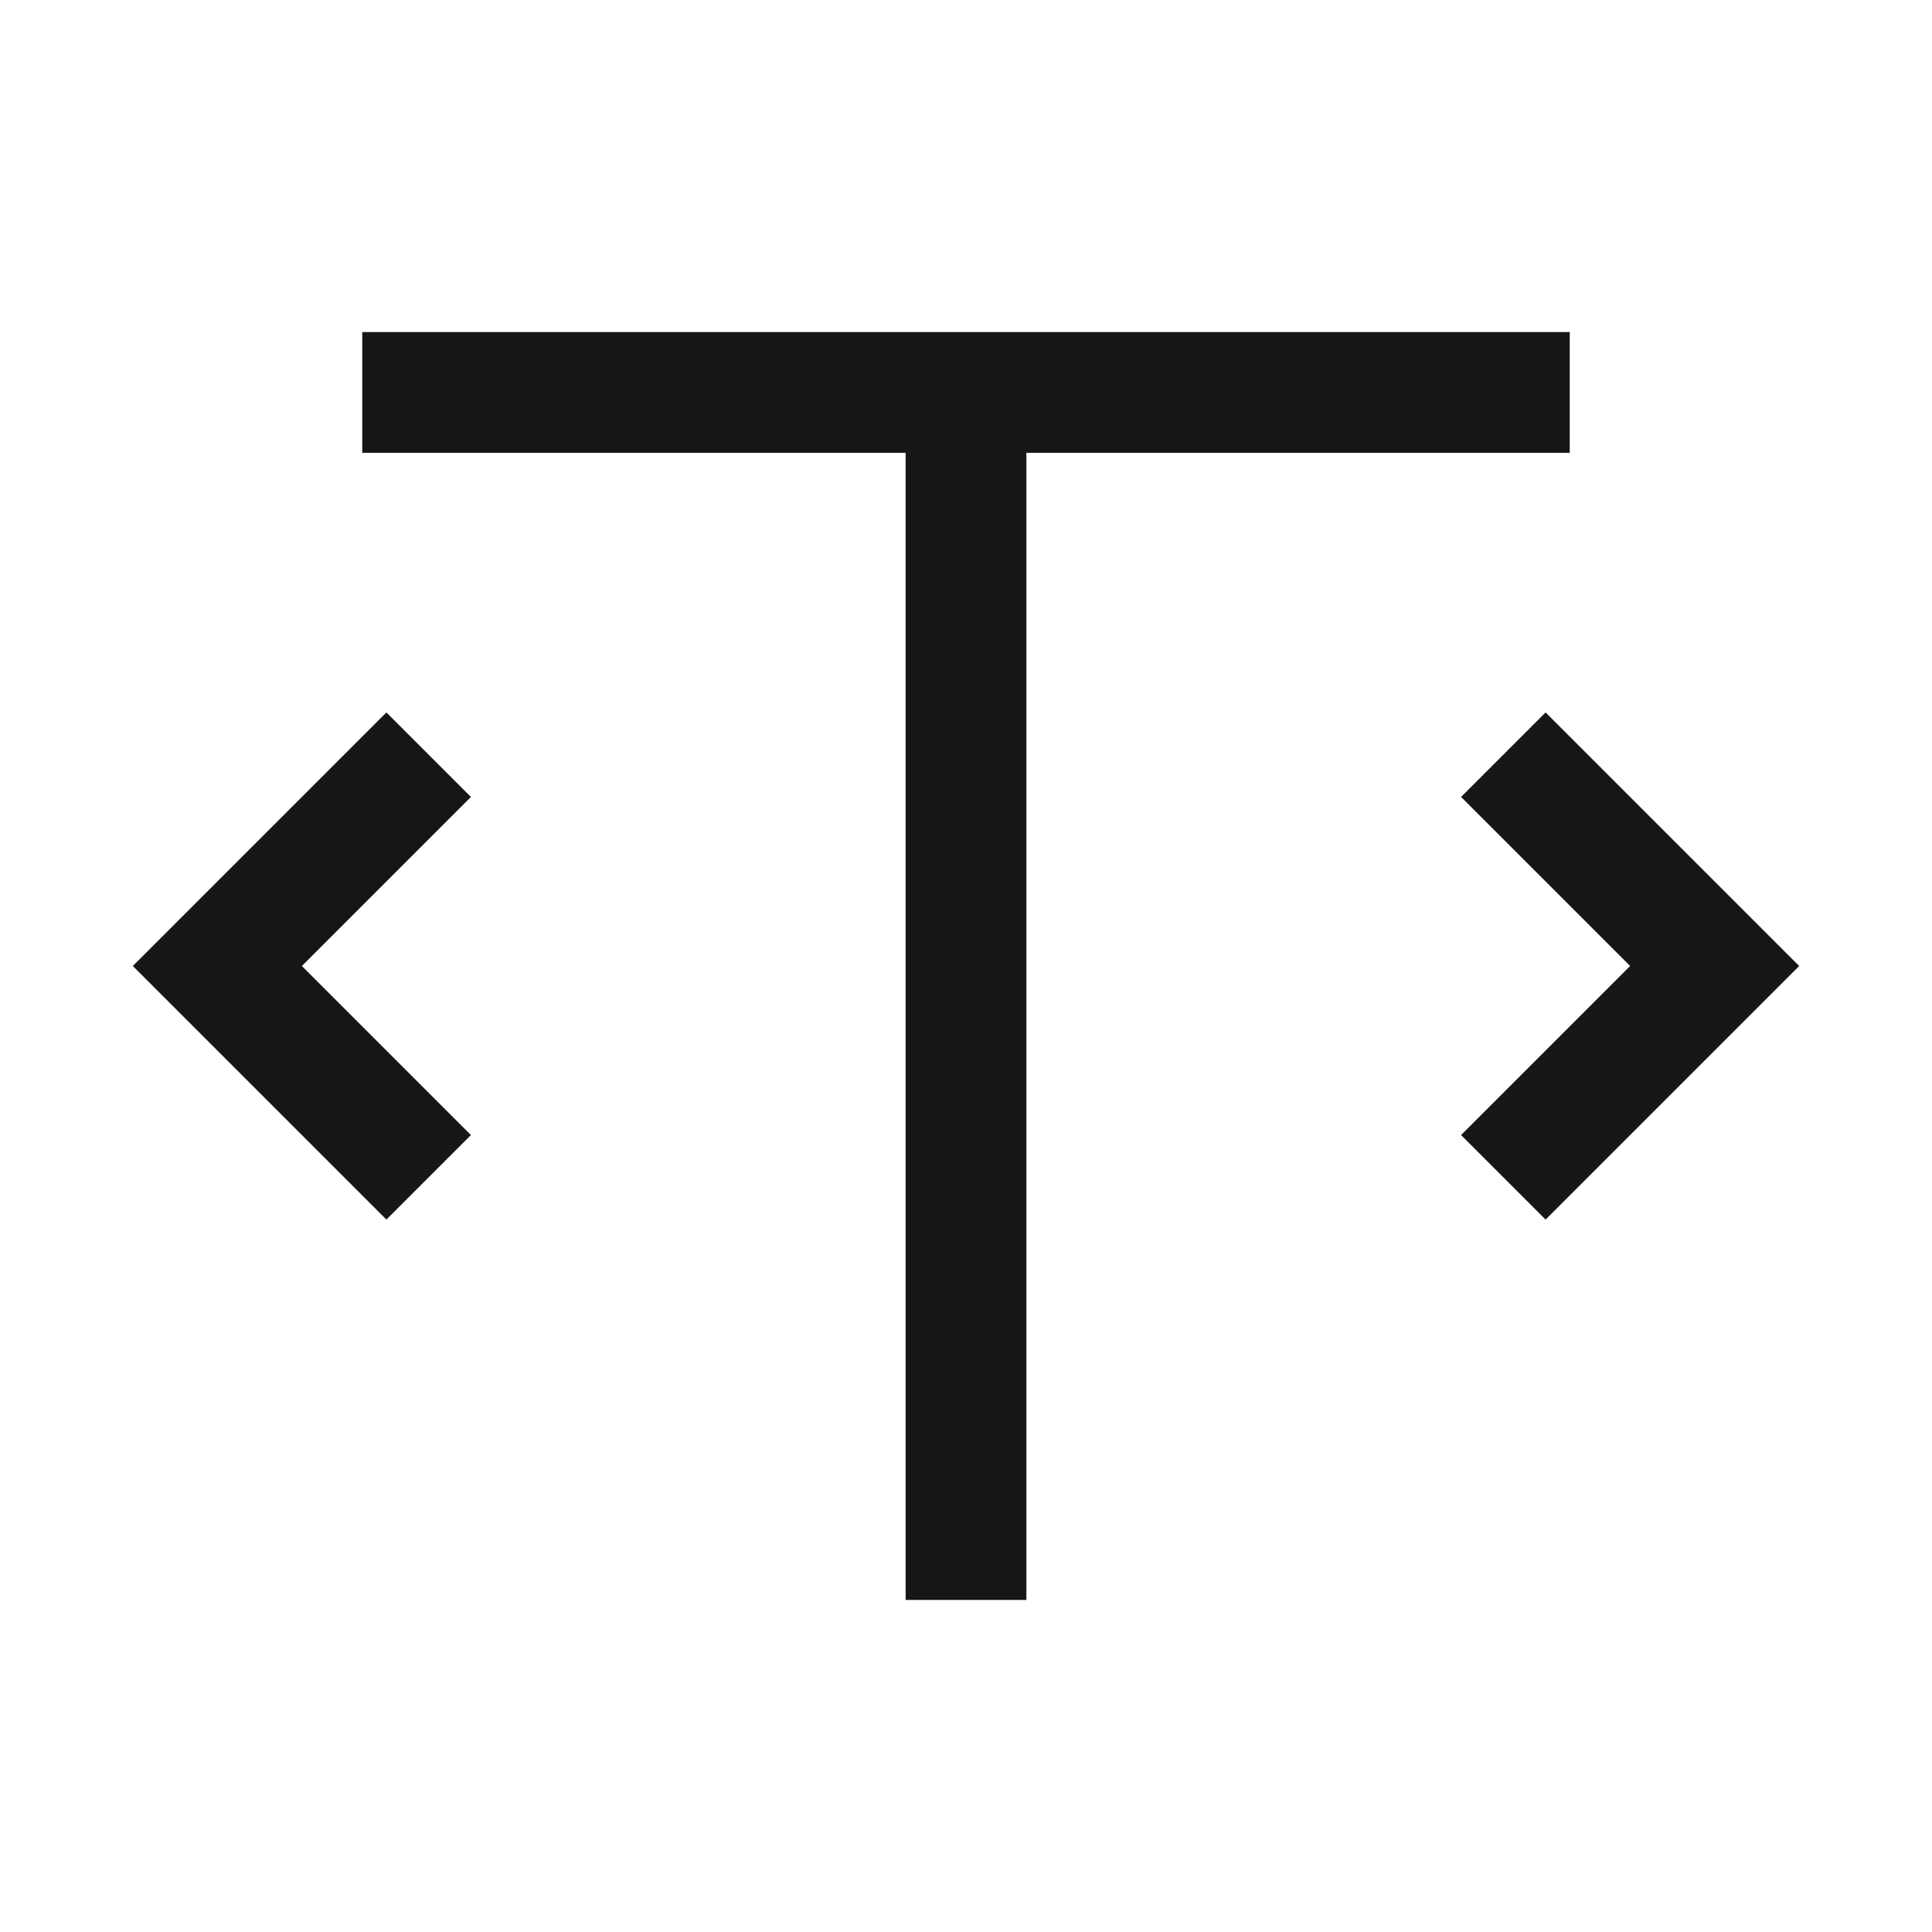
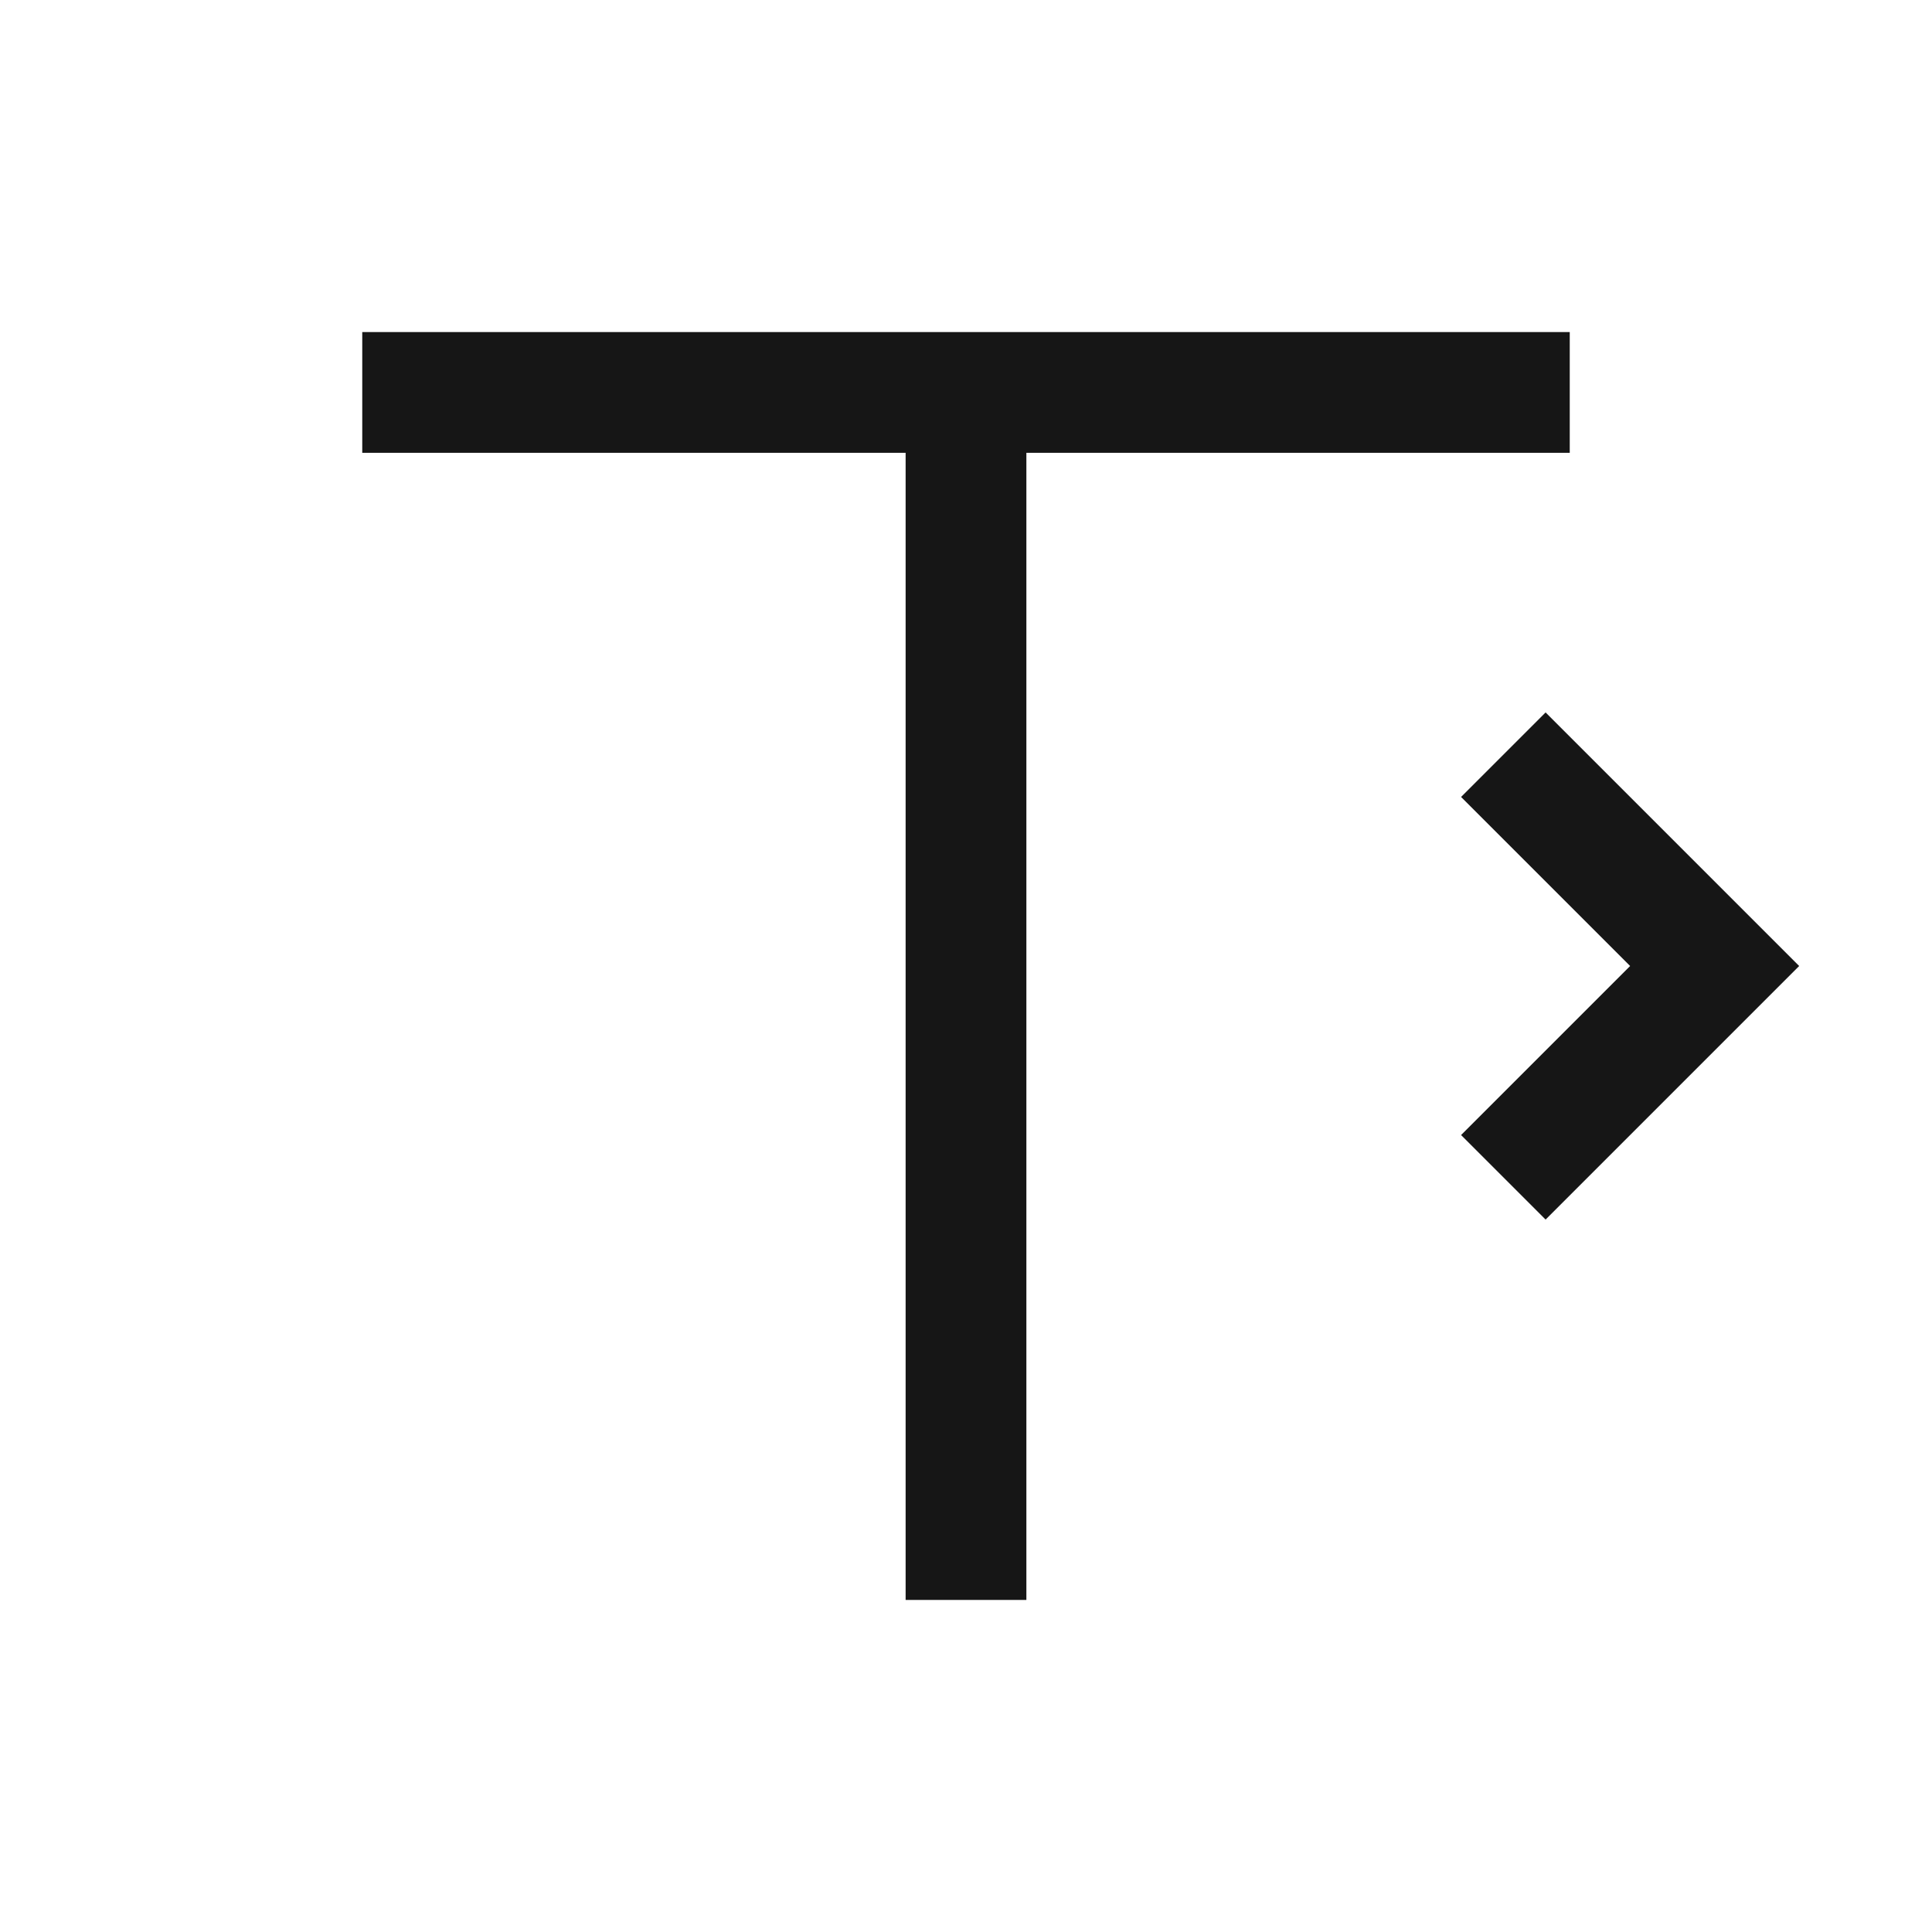
<svg xmlns="http://www.w3.org/2000/svg" style="enable-background:new 0 0 32 32" viewBox="0 0 32 32" width="32px" height="32px">
  <g fill="#161616">
    <path d="M26 5.5L6 5.5 6 7.5 15 7.5 15 26.5 17 26.5 17 7.5 26 7.5z" />
    <path d="M25.6 11.8L24.2 13.2 27 16 24.2 18.8 25.6 20.2 29.8 16z" />
-     <path d="M6.4 11.8L2.2 16 6.4 20.2 7.8 18.8 5 16 7.8 13.2z" />
  </g>
</svg>